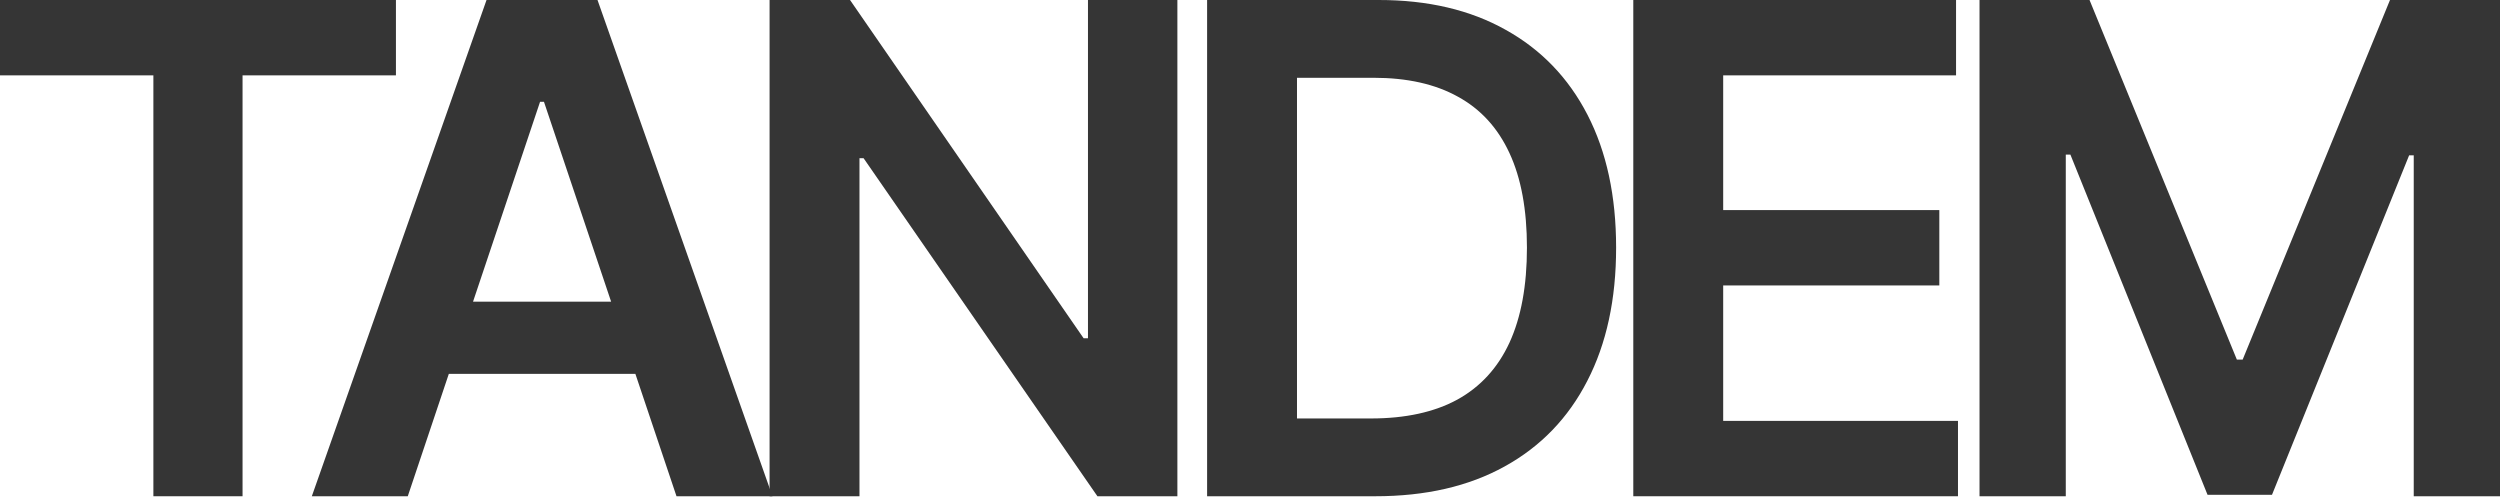
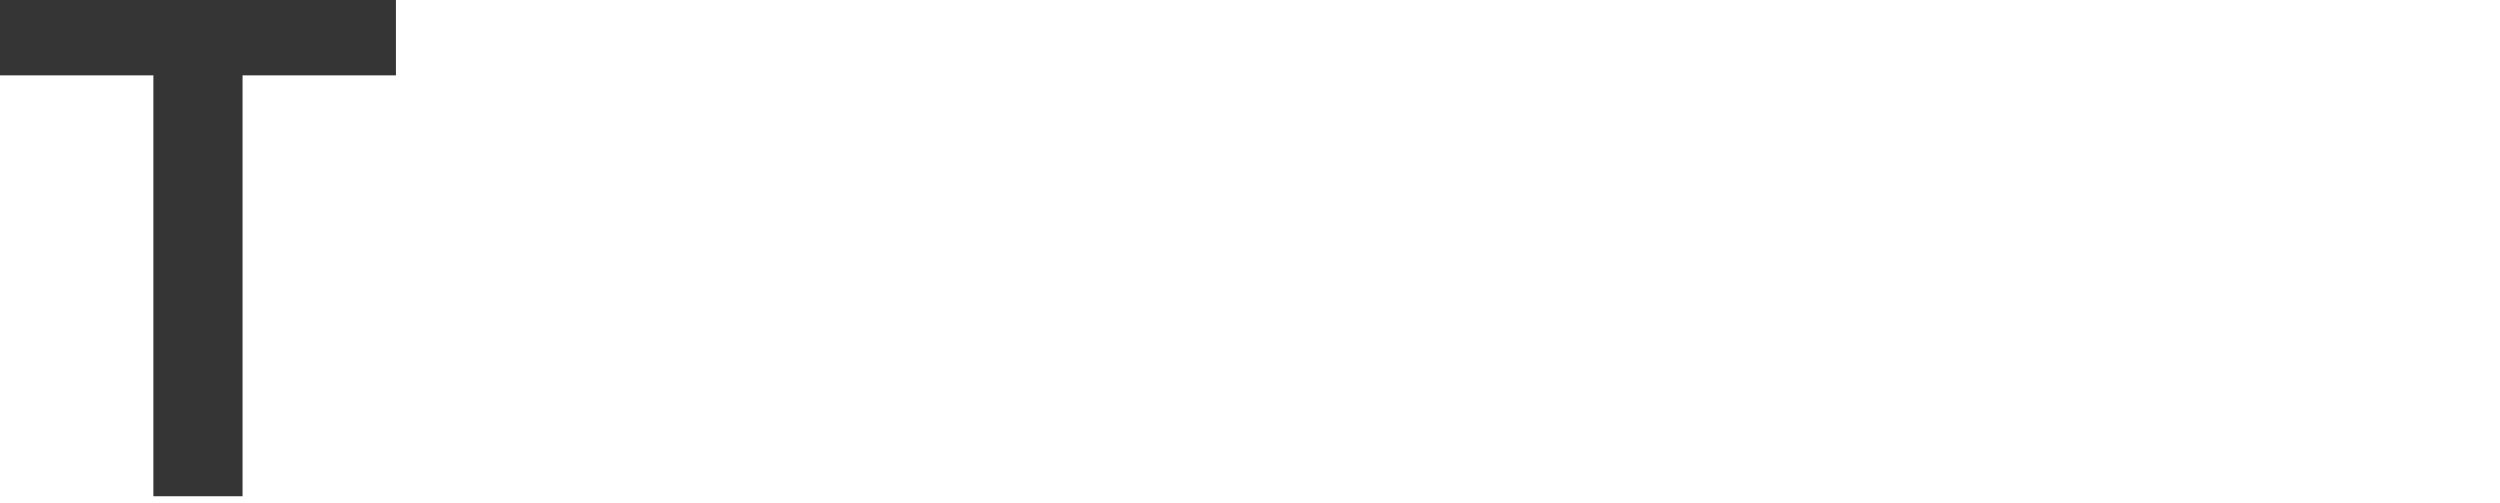
<svg xmlns="http://www.w3.org/2000/svg" width="363" height="73" viewBox="0 0 363 73" fill="none">
  <path d="M0 10.942V0H57.489V10.942H35.218V72.055H22.271V10.942H0Z" fill="#353535" />
-   <path d="M59.209 72.055H45.277L70.644 0H86.758L112.16 72.055H98.227L78.982 14.777H78.419L59.209 72.055ZM59.667 43.803H97.664V54.287H59.667V43.803Z" fill="#353535" />
-   <path d="M170.956 0V72.055H159.345L125.394 22.974H124.796V72.055H111.743V0H123.424L157.34 49.115H157.973V0H170.956Z" fill="#353535" />
-   <path d="M199.688 72.055H175.271V0H200.18C207.334 0 213.48 1.442 218.616 4.327C223.776 7.189 227.74 11.306 230.508 16.677C233.276 22.048 234.66 28.475 234.66 35.957C234.66 43.463 233.264 49.913 230.473 55.308C227.705 60.702 223.706 64.842 218.476 67.727C213.268 70.612 207.006 72.055 199.688 72.055ZM188.324 60.761H199.055C204.074 60.761 208.261 59.846 211.615 58.017C214.969 56.164 217.49 53.408 219.179 49.749C220.868 46.066 221.712 41.469 221.712 35.957C221.712 30.445 220.868 25.871 219.179 22.236C217.49 18.577 214.992 15.844 211.685 14.038C208.402 12.209 204.32 11.294 199.442 11.294H188.324V60.761Z" fill="#353535" />
-   <path d="M237.154 72.055V0H284.018V10.942H250.207V30.504H281.59V41.446H250.207V61.113H284.299V72.055H237.154Z" fill="#353535" />
-   <path d="M287.427 0H303.4L324.791 52.212H325.636L347.027 0H363V72.055H350.475V22.552H349.806L329.893 71.844H320.534L300.621 22.447H299.952V72.055H287.427V0Z" fill="#353535" />
</svg>